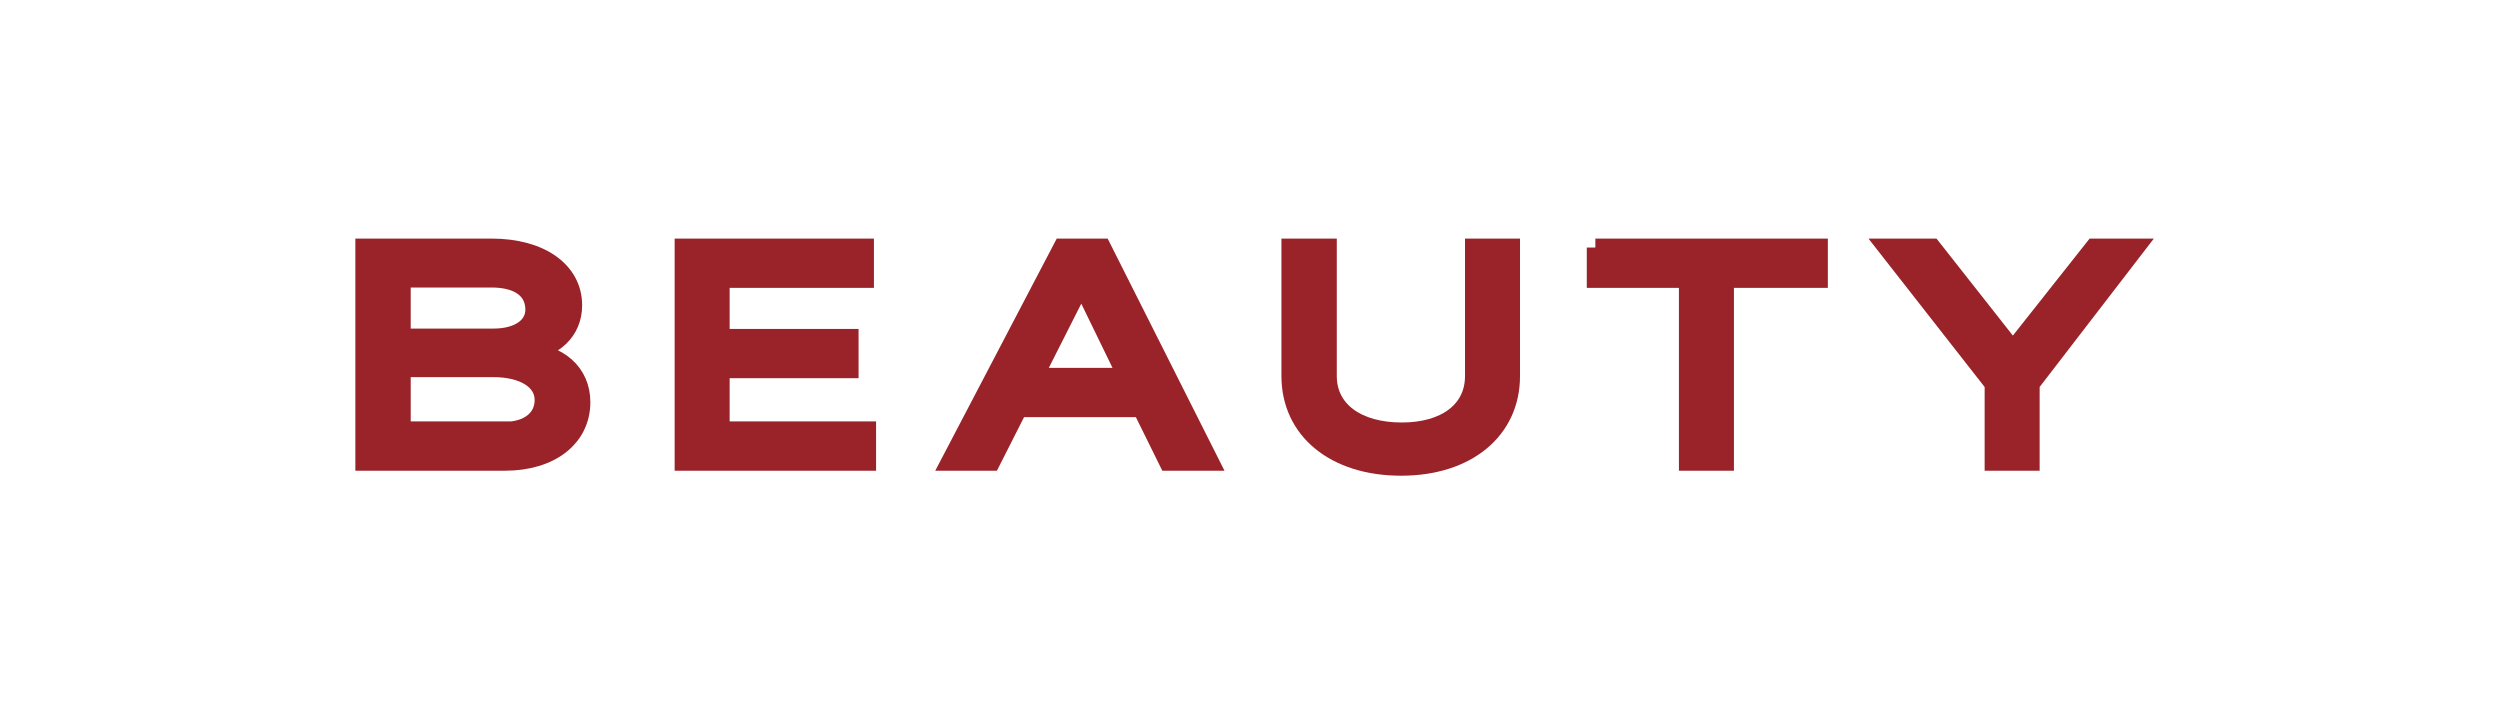
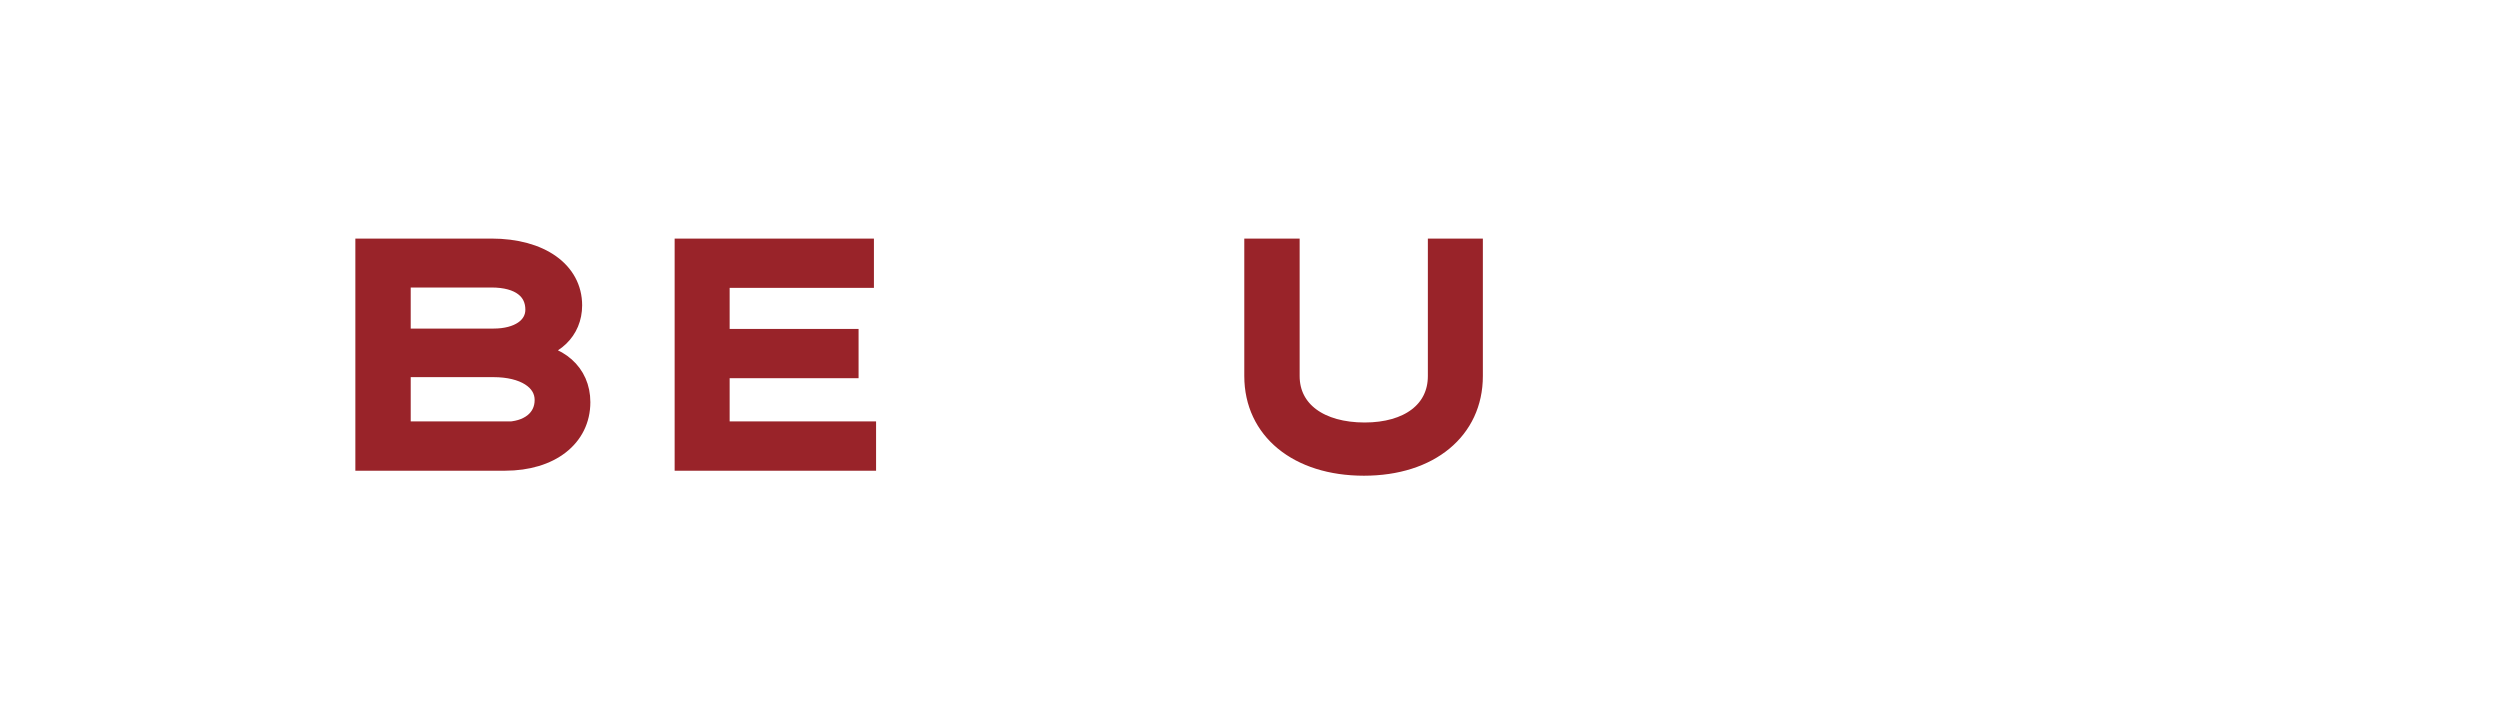
<svg xmlns="http://www.w3.org/2000/svg" id="Layer_1" x="0px" y="0px" viewBox="0 0 700 200" style="enable-background:new 0 0 700 200;" xml:space="preserve">
  <style type="text/css"> .st0{fill:#D1C8C8;} .st1{opacity:0.3;} .st2{opacity:0.5;} .st3{fill:none;stroke:#FFFFFF;stroke-width:2;stroke-miterlimit:10;} .st4{fill:#992329;} .st5{fill:#17315E;} .st6{fill:#BDD4DF;} .st7{fill:#F3EFEB;} .st8{fill:#E98A73;} .st9{fill:#3D557B;} .st10{fill:#DDE7E7;} .st11{fill:#6B0F10;} .st12{fill-rule:evenodd;clip-rule:evenodd;fill:#BDD4DF;} .st13{fill-rule:evenodd;clip-rule:evenodd;fill:#DDE7E7;} .st14{fill-rule:evenodd;clip-rule:evenodd;fill:#17315E;} .st15{fill-rule:evenodd;clip-rule:evenodd;fill:#29436D;} .st16{fill:#29436D;} .st17{fill:#D16345;} .st18{clip-path:url(#SVGID_2_);} .st19{clip-path:url(#SVGID_4_);} .st20{clip-path:url(#SVGID_6_);} .st21{clip-path:url(#SVGID_8_);} .st22{clip-path:url(#SVGID_10_);} .st23{clip-path:url(#SVGID_12_);} .st24{fill:#E5EEEE;} .st25{fill:#748BA5;} .st26{fill:#55382F;} .st27{fill:url(#SVGID_13_);} .st28{fill:#E7E6E3;} .st29{clip-path:url(#SVGID_15_);} .st30{fill:#271A08;} .st31{fill:#FFF1CA;} .st32{fill:#EFDEBB;} .st33{fill:#FFFFFF;} .st34{opacity:0.82;} .st35{clip-path:url(#SVGID_17_);} .st36{clip-path:url(#SVGID_17_);fill:#010100;} .st37{clip-path:url(#SVGID_17_);fill:#020200;} .st38{clip-path:url(#SVGID_17_);fill:#030301;} .st39{clip-path:url(#SVGID_17_);fill:#040301;} .st40{clip-path:url(#SVGID_17_);fill:#050401;} .st41{clip-path:url(#SVGID_17_);fill:#060501;} .st42{clip-path:url(#SVGID_17_);fill:#070600;} .st43{clip-path:url(#SVGID_17_);fill:#080701;} .st44{clip-path:url(#SVGID_17_);fill:#090802;} .st45{clip-path:url(#SVGID_17_);fill:#0A0902;} .st46{clip-path:url(#SVGID_17_);fill:#0B0A02;} .st47{clip-path:url(#SVGID_17_);fill:#0C0A02;} .st48{clip-path:url(#SVGID_17_);fill:#0D0B02;} .st49{clip-path:url(#SVGID_17_);fill:#0E0C03;} .st50{clip-path:url(#SVGID_17_);fill:#0F0D03;} .st51{clip-path:url(#SVGID_17_);fill:#100E03;} .st52{clip-path:url(#SVGID_17_);fill:#110F03;} .st53{clip-path:url(#SVGID_17_);fill:#121003;} .st54{clip-path:url(#SVGID_17_);fill:#131104;} .st55{clip-path:url(#SVGID_17_);fill:#141203;} .st56{clip-path:url(#SVGID_17_);fill:#171304;} .st57{clip-path:url(#SVGID_17_);fill:#161404;} .st58{clip-path:url(#SVGID_17_);fill:#171505;} .st59{clip-path:url(#SVGID_17_);fill:#181605;} .st60{clip-path:url(#SVGID_17_);fill:#191705;} .st61{clip-path:url(#SVGID_17_);fill:#1B1705;} .st62{clip-path:url(#SVGID_17_);fill:#1C1805;} .st63{clip-path:url(#SVGID_17_);fill:#1D1906;} .st64{clip-path:url(#SVGID_17_);fill:#1E1A06;} .st65{clip-path:url(#SVGID_17_);fill:#1F1B06;} .st66{clip-path:url(#SVGID_17_);fill:#201C06;} .st67{clip-path:url(#SVGID_17_);fill:#211D06;} .st68{clip-path:url(#SVGID_17_);fill:#221E06;} .st69{clip-path:url(#SVGID_17_);fill:#231E07;} .st70{clip-path:url(#SVGID_17_);fill:#241F07;} .st71{clip-path:url(#SVGID_17_);fill:#252007;} .st72{clip-path:url(#SVGID_17_);fill:#262107;} .st73{clip-path:url(#SVGID_17_);fill:#272207;} .st74{clip-path:url(#SVGID_17_);fill:#282308;} .st75{clip-path:url(#SVGID_17_);fill:#292409;} .st76{clip-path:url(#SVGID_17_);fill:#2A2508;} .st77{clip-path:url(#SVGID_17_);fill:#2B2508;} .st78{clip-path:url(#SVGID_17_);fill:#2C2608;} .st79{clip-path:url(#SVGID_17_);fill:#2D2709;} .st80{clip-path:url(#SVGID_17_);fill:#2E2809;} .st81{clip-path:url(#SVGID_17_);fill:#2F2908;} .st82{clip-path:url(#SVGID_17_);fill:#302A09;} .st83{clip-path:url(#SVGID_17_);fill:#312B09;} .st84{clip-path:url(#SVGID_17_);fill:#322C0A;} .st85{clip-path:url(#SVGID_17_);fill:#332C0A;} .st86{clip-path:url(#SVGID_17_);fill:#342D0A;} .st87{clip-path:url(#SVGID_17_);fill:#352E09;} .st88{clip-path:url(#SVGID_17_);fill:#362F0B;} .st89{clip-path:url(#SVGID_17_);fill:#37300A;} .st90{clip-path:url(#SVGID_17_);fill:#38310B;} .st91{clip-path:url(#SVGID_17_);fill:#39320B;} .st92{clip-path:url(#SVGID_17_);fill:#3A320B;} .st93{clip-path:url(#SVGID_17_);fill:#3B330B;} .st94{clip-path:url(#SVGID_17_);fill:#3C340C;} .st95{clip-path:url(#SVGID_17_);fill:#3D350B;} .st96{clip-path:url(#SVGID_17_);fill:#3E360D;} .st97{clip-path:url(#SVGID_17_);fill:#3F370C;} .st98{clip-path:url(#SVGID_17_);fill:#40380C;} .st99{clip-path:url(#SVGID_17_);fill:#41390B;} .st100{clip-path:url(#SVGID_17_);fill:#43390D;} .st101{clip-path:url(#SVGID_17_);fill:#443A0C;} .st102{clip-path:url(#SVGID_17_);fill:#453B0E;} .st103{clip-path:url(#SVGID_17_);fill:#463C0D;} .st104{clip-path:url(#SVGID_17_);fill:#473D0D;} .st105{clip-path:url(#SVGID_17_);fill:#483E0E;} .st106{clip-path:url(#SVGID_17_);fill:#473F0E;} .st107{clip-path:url(#SVGID_17_);fill:#4A400F;} .st108{clip-path:url(#SVGID_17_);fill:#4B410E;} .st109{clip-path:url(#SVGID_17_);fill:#4C420E;} .st110{clip-path:url(#SVGID_17_);fill:#4D430F;} .st111{clip-path:url(#SVGID_17_);fill:#4E440F;} .st112{clip-path:url(#SVGID_17_);fill:#4F450E;} .st113{clip-path:url(#SVGID_17_);fill:#504610;} .st114{clip-path:url(#SVGID_17_);fill:#514610;} .st115{clip-path:url(#SVGID_17_);fill:#524711;} .st116{clip-path:url(#SVGID_17_);fill:#534810;} .st117{clip-path:url(#SVGID_17_);fill:#544910;} .st118{clip-path:url(#SVGID_17_);fill:#554A0F;} .st119{clip-path:url(#SVGID_17_);fill:#564B11;} .st120{clip-path:url(#SVGID_17_);fill:#574C12;} .st121{clip-path:url(#SVGID_17_);fill:#584D12;} .st122{clip-path:url(#SVGID_17_);fill:#594D11;} .st123{clip-path:url(#SVGID_17_);fill:#5A4E11;} .st124{clip-path:url(#SVGID_17_);fill:#5B4F10;} .st125{clip-path:url(#SVGID_17_);fill:#5C5012;} .st126{clip-path:url(#SVGID_17_);fill:#5D5111;} .st127{clip-path:url(#SVGID_17_);fill:#5E5213;} .st128{clip-path:url(#SVGID_17_);fill:#5F5312;} .st129{clip-path:url(#SVGID_17_);fill:#605412;} .st130{clip-path:url(#SVGID_17_);fill:#615312;} .st131{clip-path:url(#SVGID_17_);fill:#625413;} .st132{clip-path:url(#SVGID_17_);fill:#635612;} .st133{clip-path:url(#SVGID_17_);fill:#645714;} .st134{clip-path:url(#SVGID_17_);fill:#655813;} .st135{clip-path:url(#SVGID_17_);fill:#665913;} .st136{clip-path:url(#SVGID_17_);fill:#675A14;} .st137{clip-path:url(#SVGID_17_);fill:#685B13;} .st138{clip-path:url(#SVGID_17_);fill:#695C13;} .st139{clip-path:url(#SVGID_17_);fill:#6A5D14;} .st140{clip-path:url(#SVGID_17_);fill:#6B5E14;} .st141{clip-path:url(#SVGID_17_);fill:#6C5F15;} .st142{clip-path:url(#SVGID_17_);fill:#6D6015;} .st143{clip-path:url(#SVGID_17_);fill:#6E6114;} .st144{clip-path:url(#SVGID_17_);fill:#6F6215;} .st145{clip-path:url(#SVGID_17_);fill:#706115;} .st146{clip-path:url(#SVGID_17_);fill:#716217;} .st147{clip-path:url(#SVGID_17_);fill:#726316;} .st148{clip-path:url(#SVGID_17_);fill:#736416;} .st149{clip-path:url(#SVGID_17_);fill:#746515;} .st150{clip-path:url(#SVGID_17_);fill:#756616;} .st151{clip-path:url(#SVGID_17_);fill:#766716;} .st152{clip-path:url(#SVGID_17_);fill:#786817;} .st153{clip-path:url(#SVGID_17_);fill:#796817;} .st154{clip-path:url(#SVGID_17_);fill:#7A6917;} .st155{clip-path:url(#SVGID_17_);fill:#7B6A16;} .st156{clip-path:url(#SVGID_17_);fill:#7C6B17;} .st157{clip-path:url(#SVGID_17_);fill:#7D6C19;} .st158{clip-path:url(#SVGID_17_);fill:#7E6D18;} .st159{clip-path:url(#SVGID_17_);fill:#7F6E18;} .st160{clip-path:url(#SVGID_17_);fill:#806F17;} .st161{clip-path:url(#SVGID_17_);fill:#817018;} .st162{clip-path:url(#SVGID_17_);fill:#82711A;} .st163{clip-path:url(#SVGID_17_);fill:#827219;} .st164{clip-path:url(#SVGID_17_);fill:#837319;} .st165{clip-path:url(#SVGID_17_);fill:#847418;} .st166{clip-path:url(#SVGID_17_);fill:#85751A;} .st167{clip-path:url(#SVGID_17_);fill:#86751A;} .st168{clip-path:url(#SVGID_17_);fill:#87761B;} .st169{clip-path:url(#SVGID_17_);fill:#88771A;} .st170{clip-path:url(#SVGID_17_);fill:#89781A;} .st171{clip-path:url(#SVGID_17_);fill:#8A7919;} .st172{clip-path:url(#SVGID_17_);fill:#8B7A1B;} .st173{clip-path:url(#SVGID_17_);fill:#8C7B1A;} .st174{clip-path:url(#SVGID_17_);fill:#8D7C1B;} .st175{clip-path:url(#SVGID_17_);fill:#8E7C1B;} .st176{clip-path:url(#SVGID_17_);fill:#8F7D1B;} .st177{clip-path:url(#SVGID_17_);fill:#907E1C;} .st178{clip-path:url(#SVGID_17_);fill:#917F1C;} .st179{clip-path:url(#SVGID_17_);fill:#927F1C;} .st180{clip-path:url(#SVGID_17_);fill:#93801D;} .st181{clip-path:url(#SVGID_17_);fill:#94801C;} .st182{clip-path:url(#SVGID_17_);fill:#95811E;} .st183{clip-path:url(#SVGID_17_);fill:#96811E;} .st184{clip-path:url(#SVGID_17_);fill:#97821D;} .st185{clip-path:url(#SVGID_17_);fill:#98831C;} .st186{clip-path:url(#SVGID_17_);fill:#99841E;} .st187{clip-path:url(#SVGID_17_);fill:#9A851F;} .st188{clip-path:url(#SVGID_17_);fill:#9C861F;} .st189{clip-path:url(#SVGID_17_);fill:#9C871E;} .st190{clip-path:url(#SVGID_17_);fill:#9E881E;} .st191{clip-path:url(#SVGID_17_);fill:#9F891F;} .st192{clip-path:url(#SVGID_17_);fill:#A08A20;} .st193{clip-path:url(#SVGID_17_);fill:#A18B20;} .st194{clip-path:url(#SVGID_17_);fill:#A28C1F;} .st195{clip-path:url(#SVGID_17_);fill:#A38D1F;} .st196{clip-path:url(#SVGID_17_);fill:#A48E20;} .st197{clip-path:url(#SVGID_17_);fill:#A58E20;} .st198{clip-path:url(#SVGID_17_);fill:#A68F21;} .st199{clip-path:url(#SVGID_17_);fill:#A79021;} .st200{clip-path:url(#SVGID_17_);fill:#A89120;} .st201{clip-path:url(#SVGID_17_);fill:#A99220;} .st202{clip-path:url(#SVGID_17_);fill:#AA9321;} .st203{clip-path:url(#SVGID_17_);fill:#AB9422;} .st204{clip-path:url(#SVGID_17_);fill:#AC9522;} .st205{clip-path:url(#SVGID_17_);fill:#AD9522;} .st206{clip-path:url(#SVGID_17_);fill:#AE9621;} .st207{clip-path:url(#SVGID_17_);fill:#AF9723;} .st208{clip-path:url(#SVGID_17_);fill:#B09822;} .st209{clip-path:url(#SVGID_17_);fill:#B19923;} .st210{clip-path:url(#SVGID_17_);fill:#B29A23;} .st211{clip-path:url(#SVGID_17_);fill:#B39B22;} .st212{clip-path:url(#SVGID_17_);fill:#B49B22;} .st213{clip-path:url(#SVGID_17_);fill:#B59C24;} .st214{clip-path:url(#SVGID_17_);fill:#B69D23;} .st215{clip-path:url(#SVGID_17_);fill:#B79E24;} .st216{clip-path:url(#SVGID_17_);fill:#B89F24;} .st217{clip-path:url(#SVGID_17_);fill:#B9A023;} .st218{clip-path:url(#SVGID_17_);fill:#BAA125;} .st219{clip-path:url(#SVGID_17_);fill:#BBA224;} .st220{clip-path:url(#SVGID_17_);fill:#BCA224;} .st221{clip-path:url(#SVGID_17_);fill:#BDA325;} .st222{clip-path:url(#SVGID_17_);fill:#BEA425;} .st223{clip-path:url(#SVGID_17_);fill:#BFA526;} .st224{clip-path:url(#SVGID_17_);fill:#C0A626;} .st225{clip-path:url(#SVGID_17_);fill:#C1A725;} .st226{clip-path:url(#SVGID_17_);fill:#C2A826;} .st227{clip-path:url(#SVGID_17_);fill:#C3A926;} .st228{clip-path:url(#SVGID_17_);fill:#C5A926;} .st229{clip-path:url(#SVGID_17_);fill:#C6AA27;} .st230{clip-path:url(#SVGID_17_);fill:#C7AB27;} .st231{clip-path:url(#SVGID_17_);fill:#C8AC26;} .st232{clip-path:url(#SVGID_17_);fill:#C9AD27;} .st233{clip-path:url(#SVGID_17_);fill:#CAAE27;} .st234{clip-path:url(#SVGID_17_);fill:#CBAF28;} .st235{clip-path:url(#SVGID_17_);fill:#CCB028;} .st236{clip-path:url(#SVGID_17_);fill:#CDB127;} .st237{clip-path:url(#SVGID_17_);fill:#CEB229;} .st238{clip-path:url(#SVGID_17_);fill:#CFB328;} .st239{clip-path:url(#SVGID_17_);fill:#D0B429;} .st240{clip-path:url(#SVGID_17_);fill:#D1B529;} .st241{clip-path:url(#SVGID_17_);fill:#D2B628;} .st242{clip-path:url(#SVGID_17_);fill:#D3B628;} .st243{clip-path:url(#SVGID_17_);fill:#D4B729;} .st244{clip-path:url(#SVGID_17_);fill:#D5B829;} .st245{clip-path:url(#SVGID_17_);fill:#D6B92A;} .st246{clip-path:url(#SVGID_17_);fill:#D7BA2A;} .st247{clip-path:url(#SVGID_17_);fill:#D8BB29;} .st248{clip-path:url(#SVGID_17_);fill:#D9BC2B;} .st249{clip-path:url(#SVGID_17_);fill:#DABD2A;} .st250{clip-path:url(#SVGID_17_);fill:#DBBD2A;} .st251{clip-path:url(#SVGID_17_);fill:#DCBE2B;} .st252{clip-path:url(#SVGID_17_);fill:#DDBF2B;} .st253{clip-path:url(#SVGID_17_);fill:#DEC02A;} .st254{clip-path:url(#SVGID_17_);fill:#DFC12C;} .st255{clip-path:url(#SVGID_17_);fill:#E0C22B;} .st256{clip-path:url(#SVGID_17_);fill:#E1C32C;} .st257{clip-path:url(#SVGID_17_);fill:#E2C42C;} .st258{clip-path:url(#SVGID_17_);fill:#E3C42C;} .st259{clip-path:url(#SVGID_17_);fill:#E4C52D;} .st260{clip-path:url(#SVGID_17_);fill:#E5C62C;} .st261{clip-path:url(#SVGID_17_);fill:#E6C72C;} .st262{clip-path:url(#SVGID_19_);} .st263{clip-path:url(#SVGID_19_);fill:#010100;} .st264{clip-path:url(#SVGID_19_);fill:#020200;} .st265{clip-path:url(#SVGID_19_);fill:#030301;} .st266{clip-path:url(#SVGID_19_);fill:#040301;} .st267{clip-path:url(#SVGID_19_);fill:#050401;} .st268{clip-path:url(#SVGID_19_);fill:#060501;} .st269{clip-path:url(#SVGID_19_);fill:#070600;} .st270{clip-path:url(#SVGID_19_);fill:#080701;} .st271{clip-path:url(#SVGID_19_);fill:#090802;} .st272{clip-path:url(#SVGID_19_);fill:#0A0902;} .st273{clip-path:url(#SVGID_19_);fill:#0B0A02;} .st274{clip-path:url(#SVGID_19_);fill:#0C0A02;} .st275{clip-path:url(#SVGID_19_);fill:#0D0B02;} .st276{clip-path:url(#SVGID_19_);fill:#0E0C03;} .st277{clip-path:url(#SVGID_19_);fill:#0F0D03;} .st278{clip-path:url(#SVGID_19_);fill:#100E03;} .st279{clip-path:url(#SVGID_19_);fill:#110F03;} .st280{clip-path:url(#SVGID_19_);fill:#121003;} .st281{clip-path:url(#SVGID_19_);fill:#131104;} .st282{clip-path:url(#SVGID_19_);fill:#141203;} .st283{clip-path:url(#SVGID_19_);fill:#171304;} .st284{clip-path:url(#SVGID_19_);fill:#161404;} .st285{clip-path:url(#SVGID_19_);fill:#171505;} .st286{clip-path:url(#SVGID_19_);fill:#181605;} .st287{clip-path:url(#SVGID_19_);fill:#191705;} .st288{clip-path:url(#SVGID_19_);fill:#1B1705;} .st289{clip-path:url(#SVGID_19_);fill:#1C1805;} .st290{clip-path:url(#SVGID_19_);fill:#1D1906;} .st291{clip-path:url(#SVGID_19_);fill:#1E1A06;} .st292{clip-path:url(#SVGID_19_);fill:#1F1B06;} .st293{clip-path:url(#SVGID_19_);fill:#201C06;} .st294{clip-path:url(#SVGID_19_);fill:#211D06;} .st295{clip-path:url(#SVGID_19_);fill:#221E06;} .st296{clip-path:url(#SVGID_19_);fill:#231E07;} .st297{clip-path:url(#SVGID_19_);fill:#241F07;} .st298{clip-path:url(#SVGID_19_);fill:#252007;} .st299{clip-path:url(#SVGID_19_);fill:#262107;} .st300{clip-path:url(#SVGID_19_);fill:#272207;} .st301{clip-path:url(#SVGID_19_);fill:#282308;} .st302{clip-path:url(#SVGID_19_);fill:#292409;} .st303{clip-path:url(#SVGID_19_);fill:#2A2508;} .st304{clip-path:url(#SVGID_19_);fill:#2B2508;} .st305{clip-path:url(#SVGID_19_);fill:#2C2608;} .st306{clip-path:url(#SVGID_19_);fill:#2D2709;} .st307{clip-path:url(#SVGID_19_);fill:#2E2809;} .st308{clip-path:url(#SVGID_19_);fill:#2F2908;} .st309{clip-path:url(#SVGID_19_);fill:#302A09;} .st310{clip-path:url(#SVGID_19_);fill:#312B09;} .st311{clip-path:url(#SVGID_19_);fill:#322C0A;} .st312{clip-path:url(#SVGID_19_);fill:#332C0A;} .st313{clip-path:url(#SVGID_19_);fill:#342D0A;} .st314{clip-path:url(#SVGID_19_);fill:#352E09;} .st315{clip-path:url(#SVGID_19_);fill:#362F0B;} .st316{clip-path:url(#SVGID_19_);fill:#37300A;} .st317{clip-path:url(#SVGID_19_);fill:#38310B;} .st318{clip-path:url(#SVGID_19_);fill:#39320B;} .st319{clip-path:url(#SVGID_19_);fill:#3A320B;} .st320{clip-path:url(#SVGID_19_);fill:#3B330B;} .st321{clip-path:url(#SVGID_19_);fill:#3C340C;} .st322{clip-path:url(#SVGID_19_);fill:#3D350B;} .st323{clip-path:url(#SVGID_19_);fill:#3E360D;} .st324{clip-path:url(#SVGID_19_);fill:#3F370C;} .st325{clip-path:url(#SVGID_19_);fill:#40380C;} .st326{clip-path:url(#SVGID_19_);fill:#41390B;} .st327{clip-path:url(#SVGID_19_);fill:#43390D;} .st328{clip-path:url(#SVGID_19_);fill:#443A0C;} .st329{clip-path:url(#SVGID_19_);fill:#453B0E;} .st330{clip-path:url(#SVGID_19_);fill:#463C0D;} .st331{clip-path:url(#SVGID_19_);fill:#473D0D;} .st332{clip-path:url(#SVGID_19_);fill:#483E0E;} .st333{clip-path:url(#SVGID_19_);fill:#473F0E;} .st334{clip-path:url(#SVGID_19_);fill:#4A400F;} .st335{clip-path:url(#SVGID_19_);fill:#4B410E;} .st336{clip-path:url(#SVGID_19_);fill:#4C420E;} .st337{clip-path:url(#SVGID_19_);fill:#4D430F;} .st338{clip-path:url(#SVGID_19_);fill:#4E440F;} .st339{clip-path:url(#SVGID_19_);fill:#4F450E;} .st340{clip-path:url(#SVGID_19_);fill:#504610;} .st341{clip-path:url(#SVGID_19_);fill:#514610;} .st342{clip-path:url(#SVGID_19_);fill:#524711;} .st343{clip-path:url(#SVGID_19_);fill:#534810;} .st344{clip-path:url(#SVGID_19_);fill:#544910;} .st345{clip-path:url(#SVGID_19_);fill:#554A0F;} .st346{clip-path:url(#SVGID_19_);fill:#564B11;} .st347{clip-path:url(#SVGID_19_);fill:#574C12;} .st348{clip-path:url(#SVGID_19_);fill:#584D12;} .st349{clip-path:url(#SVGID_19_);fill:#594D11;} .st350{clip-path:url(#SVGID_19_);fill:#5A4E11;} .st351{clip-path:url(#SVGID_19_);fill:#5B4F10;} .st352{clip-path:url(#SVGID_19_);fill:#5C5012;} .st353{clip-path:url(#SVGID_19_);fill:#5D5111;} .st354{clip-path:url(#SVGID_19_);fill:#5E5213;} .st355{clip-path:url(#SVGID_19_);fill:#5F5312;} .st356{clip-path:url(#SVGID_19_);fill:#605412;} .st357{clip-path:url(#SVGID_19_);fill:#615312;} .st358{clip-path:url(#SVGID_19_);fill:#625413;} .st359{clip-path:url(#SVGID_19_);fill:#635612;} .st360{clip-path:url(#SVGID_19_);fill:#645714;} .st361{clip-path:url(#SVGID_19_);fill:#655813;} .st362{clip-path:url(#SVGID_19_);fill:#665913;} .st363{clip-path:url(#SVGID_19_);fill:#675A14;} .st364{clip-path:url(#SVGID_19_);fill:#685B13;} .st365{clip-path:url(#SVGID_19_);fill:#695C13;} .st366{clip-path:url(#SVGID_19_);fill:#6A5D14;} .st367{clip-path:url(#SVGID_19_);fill:#6B5E14;} .st368{clip-path:url(#SVGID_19_);fill:#6C5F15;} .st369{clip-path:url(#SVGID_19_);fill:#6D6015;} .st370{clip-path:url(#SVGID_19_);fill:#6E6114;} .st371{clip-path:url(#SVGID_19_);fill:#6F6215;} .st372{clip-path:url(#SVGID_19_);fill:#706115;} .st373{clip-path:url(#SVGID_19_);fill:#716217;} .st374{clip-path:url(#SVGID_19_);fill:#726316;} .st375{clip-path:url(#SVGID_19_);fill:#736416;} .st376{clip-path:url(#SVGID_19_);fill:#746515;} .st377{clip-path:url(#SVGID_19_);fill:#756616;} .st378{clip-path:url(#SVGID_19_);fill:#766716;} .st379{clip-path:url(#SVGID_19_);fill:#786817;} .st380{clip-path:url(#SVGID_19_);fill:#796817;} .st381{clip-path:url(#SVGID_19_);fill:#7A6917;} .st382{clip-path:url(#SVGID_19_);fill:#7B6A16;} .st383{clip-path:url(#SVGID_19_);fill:#7C6B17;} .st384{clip-path:url(#SVGID_19_);fill:#7D6C19;} .st385{clip-path:url(#SVGID_19_);fill:#7E6D18;} .st386{clip-path:url(#SVGID_19_);fill:#7F6E18;} .st387{clip-path:url(#SVGID_19_);fill:#806F17;} .st388{clip-path:url(#SVGID_19_);fill:#817018;} .st389{clip-path:url(#SVGID_19_);fill:#82711A;} .st390{clip-path:url(#SVGID_19_);fill:#827219;} .st391{clip-path:url(#SVGID_19_);fill:#837319;} .st392{clip-path:url(#SVGID_19_);fill:#847418;} .st393{clip-path:url(#SVGID_19_);fill:#85751A;} .st394{clip-path:url(#SVGID_19_);fill:#86751A;} .st395{clip-path:url(#SVGID_19_);fill:#87761B;} .st396{clip-path:url(#SVGID_19_);fill:#88771A;} .st397{clip-path:url(#SVGID_19_);fill:#89781A;} .st398{clip-path:url(#SVGID_19_);fill:#8A7919;} .st399{clip-path:url(#SVGID_19_);fill:#8B7A1B;} .st400{clip-path:url(#SVGID_19_);fill:#8C7B1A;} .st401{clip-path:url(#SVGID_19_);fill:#8D7C1B;} .st402{clip-path:url(#SVGID_19_);fill:#8E7C1B;} .st403{clip-path:url(#SVGID_19_);fill:#8F7D1B;} .st404{clip-path:url(#SVGID_19_);fill:#907E1C;} .st405{clip-path:url(#SVGID_19_);fill:#917F1C;} .st406{clip-path:url(#SVGID_19_);fill:#927F1C;} .st407{clip-path:url(#SVGID_19_);fill:#93801D;} .st408{clip-path:url(#SVGID_19_);fill:#94801C;} .st409{clip-path:url(#SVGID_19_);fill:#95811E;} .st410{clip-path:url(#SVGID_19_);fill:#96811E;} .st411{clip-path:url(#SVGID_19_);fill:#97821D;} .st412{clip-path:url(#SVGID_19_);fill:#98831C;} .st413{clip-path:url(#SVGID_19_);fill:#99841E;} .st414{clip-path:url(#SVGID_19_);fill:#9A851F;} .st415{clip-path:url(#SVGID_19_);fill:#9C861F;} .st416{clip-path:url(#SVGID_19_);fill:#9C871E;} .st417{clip-path:url(#SVGID_19_);fill:#9E881E;} .st418{clip-path:url(#SVGID_19_);fill:#9F891F;} .st419{clip-path:url(#SVGID_19_);fill:#A08A20;} .st420{clip-path:url(#SVGID_19_);fill:#A18B20;} .st421{clip-path:url(#SVGID_19_);fill:#A28C1F;} .st422{clip-path:url(#SVGID_19_);fill:#A38D1F;} .st423{clip-path:url(#SVGID_19_);fill:#A48E20;} .st424{clip-path:url(#SVGID_19_);fill:#A58E20;} .st425{clip-path:url(#SVGID_19_);fill:#A68F21;} .st426{clip-path:url(#SVGID_19_);fill:#A79021;} .st427{clip-path:url(#SVGID_19_);fill:#A89120;} .st428{clip-path:url(#SVGID_19_);fill:#A99220;} .st429{clip-path:url(#SVGID_19_);fill:#AA9321;} .st430{clip-path:url(#SVGID_19_);fill:#AB9422;} .st431{clip-path:url(#SVGID_19_);fill:#AC9522;} .st432{clip-path:url(#SVGID_19_);fill:#AD9522;} .st433{clip-path:url(#SVGID_19_);fill:#AE9621;} .st434{clip-path:url(#SVGID_19_);fill:#AF9723;} .st435{clip-path:url(#SVGID_19_);fill:#B09822;} .st436{clip-path:url(#SVGID_19_);fill:#B19923;} .st437{clip-path:url(#SVGID_19_);fill:#B29A23;} .st438{clip-path:url(#SVGID_19_);fill:#B39B22;} .st439{clip-path:url(#SVGID_19_);fill:#B49B22;} .st440{clip-path:url(#SVGID_19_);fill:#B59C24;} .st441{clip-path:url(#SVGID_19_);fill:#B69D23;} .st442{clip-path:url(#SVGID_19_);fill:#B79E24;} .st443{clip-path:url(#SVGID_19_);fill:#B89F24;} .st444{clip-path:url(#SVGID_19_);fill:#B9A023;} .st445{clip-path:url(#SVGID_19_);fill:#BAA125;} .st446{clip-path:url(#SVGID_19_);fill:#BBA224;} .st447{clip-path:url(#SVGID_19_);fill:#BCA224;} .st448{clip-path:url(#SVGID_19_);fill:#BDA325;} .st449{clip-path:url(#SVGID_19_);fill:#BEA425;} .st450{clip-path:url(#SVGID_19_);fill:#BFA526;} .st451{clip-path:url(#SVGID_19_);fill:#C0A626;} .st452{clip-path:url(#SVGID_19_);fill:#C1A725;} .st453{clip-path:url(#SVGID_19_);fill:#C2A826;} .st454{clip-path:url(#SVGID_19_);fill:#C3A926;} .st455{clip-path:url(#SVGID_19_);fill:#C5A926;} .st456{clip-path:url(#SVGID_19_);fill:#C6AA27;} .st457{clip-path:url(#SVGID_19_);fill:#C7AB27;} .st458{clip-path:url(#SVGID_19_);fill:#C8AC26;} .st459{clip-path:url(#SVGID_19_);fill:#C9AD27;} .st460{clip-path:url(#SVGID_19_);fill:#CAAE27;} .st461{clip-path:url(#SVGID_19_);fill:#CBAF28;} .st462{clip-path:url(#SVGID_19_);fill:#CCB028;} .st463{clip-path:url(#SVGID_19_);fill:#CDB127;} .st464{clip-path:url(#SVGID_19_);fill:#CEB229;} .st465{clip-path:url(#SVGID_19_);fill:#CFB328;} .st466{clip-path:url(#SVGID_19_);fill:#D0B429;} .st467{clip-path:url(#SVGID_19_);fill:#D1B529;} .st468{clip-path:url(#SVGID_19_);fill:#D2B628;} .st469{clip-path:url(#SVGID_19_);fill:#D3B628;} .st470{clip-path:url(#SVGID_19_);fill:#D4B729;} .st471{clip-path:url(#SVGID_19_);fill:#D5B829;} .st472{clip-path:url(#SVGID_19_);fill:#D6B92A;} .st473{clip-path:url(#SVGID_19_);fill:#D7BA2A;} .st474{clip-path:url(#SVGID_19_);fill:#D8BB29;} .st475{clip-path:url(#SVGID_19_);fill:#D9BC2B;} .st476{clip-path:url(#SVGID_19_);fill:#DABD2A;} .st477{clip-path:url(#SVGID_19_);fill:#DBBD2A;} .st478{clip-path:url(#SVGID_19_);fill:#DCBE2B;} .st479{clip-path:url(#SVGID_19_);fill:#DDBF2B;} .st480{clip-path:url(#SVGID_19_);fill:#DEC02A;} .st481{clip-path:url(#SVGID_19_);fill:#DFC12C;} .st482{clip-path:url(#SVGID_19_);fill:#E0C22B;} .st483{clip-path:url(#SVGID_19_);fill:#E1C32C;} .st484{clip-path:url(#SVGID_19_);fill:#E2C42C;} .st485{clip-path:url(#SVGID_19_);fill:#E3C42C;} .st486{clip-path:url(#SVGID_19_);fill:#E4C52D;} .st487{clip-path:url(#SVGID_19_);fill:#E5C62C;} .st488{clip-path:url(#SVGID_19_);fill:#E6C72C;} .st489{clip-path:url(#SVGID_21_);} .st490{clip-path:url(#SVGID_21_);fill:#010100;} .st491{clip-path:url(#SVGID_21_);fill:#020200;} .st492{clip-path:url(#SVGID_21_);fill:#030301;} .st493{clip-path:url(#SVGID_21_);fill:#040301;} .st494{clip-path:url(#SVGID_21_);fill:#050401;} .st495{clip-path:url(#SVGID_21_);fill:#060501;} .st496{clip-path:url(#SVGID_21_);fill:#070600;} .st497{clip-path:url(#SVGID_21_);fill:#080701;} .st498{clip-path:url(#SVGID_21_);fill:#090802;} .st499{clip-path:url(#SVGID_21_);fill:#0A0902;} .st500{clip-path:url(#SVGID_21_);fill:#0B0A02;} .st501{clip-path:url(#SVGID_21_);fill:#0C0A02;} .st502{clip-path:url(#SVGID_21_);fill:#0D0B02;} .st503{clip-path:url(#SVGID_21_);fill:#0E0C03;} .st504{clip-path:url(#SVGID_21_);fill:#0F0D03;} .st505{clip-path:url(#SVGID_21_);fill:#100E03;} .st506{clip-path:url(#SVGID_21_);fill:#110F03;} .st507{clip-path:url(#SVGID_21_);fill:#121003;} .st508{clip-path:url(#SVGID_21_);fill:#131104;} .st509{clip-path:url(#SVGID_21_);fill:#141203;} .st510{clip-path:url(#SVGID_21_);fill:#171304;} .st511{clip-path:url(#SVGID_21_);fill:#161404;} .st512{clip-path:url(#SVGID_21_);fill:#171505;} .st513{clip-path:url(#SVGID_21_);fill:#181605;} .st514{clip-path:url(#SVGID_21_);fill:#191705;} .st515{clip-path:url(#SVGID_21_);fill:#1B1705;} .st516{clip-path:url(#SVGID_21_);fill:#1C1805;} .st517{clip-path:url(#SVGID_21_);fill:#1D1906;} .st518{clip-path:url(#SVGID_21_);fill:#1E1A06;} .st519{clip-path:url(#SVGID_21_);fill:#1F1B06;} .st520{clip-path:url(#SVGID_21_);fill:#201C06;} .st521{clip-path:url(#SVGID_21_);fill:#211D06;} .st522{clip-path:url(#SVGID_21_);fill:#221E06;} .st523{clip-path:url(#SVGID_21_);fill:#231E07;} .st524{clip-path:url(#SVGID_21_);fill:#241F07;} .st525{clip-path:url(#SVGID_21_);fill:#252007;} .st526{clip-path:url(#SVGID_21_);fill:#262107;} .st527{clip-path:url(#SVGID_21_);fill:#272207;} .st528{clip-path:url(#SVGID_21_);fill:#282308;} .st529{clip-path:url(#SVGID_21_);fill:#292409;} .st530{clip-path:url(#SVGID_21_);fill:#2A2508;} .st531{clip-path:url(#SVGID_21_);fill:#2B2508;} .st532{clip-path:url(#SVGID_21_);fill:#2C2608;} .st533{clip-path:url(#SVGID_21_);fill:#2D2709;} .st534{clip-path:url(#SVGID_21_);fill:#2E2809;} .st535{clip-path:url(#SVGID_21_);fill:#2F2908;} .st536{clip-path:url(#SVGID_21_);fill:#302A09;} .st537{clip-path:url(#SVGID_21_);fill:#312B09;} .st538{clip-path:url(#SVGID_21_);fill:#322C0A;} .st539{clip-path:url(#SVGID_21_);fill:#332C0A;} .st540{clip-path:url(#SVGID_21_);fill:#342D0A;} .st541{clip-path:url(#SVGID_21_);fill:#352E09;} .st542{clip-path:url(#SVGID_21_);fill:#362F0B;} .st543{clip-path:url(#SVGID_21_);fill:#37300A;} .st544{clip-path:url(#SVGID_21_);fill:#38310B;} .st545{clip-path:url(#SVGID_21_);fill:#39320B;} .st546{clip-path:url(#SVGID_21_);fill:#3A320B;} .st547{clip-path:url(#SVGID_21_);fill:#3B330B;} .st548{clip-path:url(#SVGID_21_);fill:#3C340C;} .st549{clip-path:url(#SVGID_21_);fill:#3D350B;} .st550{clip-path:url(#SVGID_21_);fill:#3E360D;} .st551{clip-path:url(#SVGID_21_);fill:#3F370C;} .st552{clip-path:url(#SVGID_21_);fill:#40380C;} .st553{clip-path:url(#SVGID_21_);fill:#41390B;} .st554{clip-path:url(#SVGID_21_);fill:#43390D;} .st555{clip-path:url(#SVGID_21_);fill:#443A0C;} .st556{clip-path:url(#SVGID_21_);fill:#453B0E;} .st557{clip-path:url(#SVGID_21_);fill:#463C0D;} .st558{clip-path:url(#SVGID_21_);fill:#473D0D;} .st559{clip-path:url(#SVGID_21_);fill:#483E0E;} .st560{clip-path:url(#SVGID_21_);fill:#473F0E;} .st561{clip-path:url(#SVGID_21_);fill:#4A400F;} .st562{clip-path:url(#SVGID_21_);fill:#4B410E;} .st563{clip-path:url(#SVGID_21_);fill:#4C420E;} .st564{clip-path:url(#SVGID_21_);fill:#4D430F;} .st565{clip-path:url(#SVGID_21_);fill:#4E440F;} .st566{clip-path:url(#SVGID_21_);fill:#4F450E;} .st567{clip-path:url(#SVGID_21_);fill:#504610;} .st568{clip-path:url(#SVGID_21_);fill:#514610;} .st569{clip-path:url(#SVGID_21_);fill:#524711;} .st570{clip-path:url(#SVGID_21_);fill:#534810;} .st571{clip-path:url(#SVGID_21_);fill:#544910;} .st572{clip-path:url(#SVGID_21_);fill:#554A0F;} .st573{clip-path:url(#SVGID_21_);fill:#564B11;} .st574{clip-path:url(#SVGID_21_);fill:#574C12;} .st575{clip-path:url(#SVGID_21_);fill:#584D12;} .st576{clip-path:url(#SVGID_21_);fill:#594D11;} .st577{clip-path:url(#SVGID_21_);fill:#5A4E11;} .st578{clip-path:url(#SVGID_21_);fill:#5B4F10;} .st579{clip-path:url(#SVGID_21_);fill:#5C5012;} .st580{clip-path:url(#SVGID_21_);fill:#5D5111;} .st581{clip-path:url(#SVGID_21_);fill:#5E5213;} .st582{clip-path:url(#SVGID_21_);fill:#5F5312;} .st583{clip-path:url(#SVGID_21_);fill:#605412;} .st584{clip-path:url(#SVGID_21_);fill:#615312;} .st585{clip-path:url(#SVGID_21_);fill:#625413;} .st586{clip-path:url(#SVGID_21_);fill:#635612;} .st587{clip-path:url(#SVGID_21_);fill:#645714;} .st588{clip-path:url(#SVGID_21_);fill:#655813;} .st589{clip-path:url(#SVGID_21_);fill:#665913;} .st590{clip-path:url(#SVGID_21_);fill:#675A14;} .st591{clip-path:url(#SVGID_21_);fill:#685B13;} .st592{clip-path:url(#SVGID_21_);fill:#695C13;} .st593{clip-path:url(#SVGID_21_);fill:#6A5D14;} .st594{clip-path:url(#SVGID_21_);fill:#6B5E14;} .st595{clip-path:url(#SVGID_21_);fill:#6C5F15;} .st596{clip-path:url(#SVGID_21_);fill:#6D6015;} .st597{clip-path:url(#SVGID_21_);fill:#6E6114;} .st598{clip-path:url(#SVGID_21_);fill:#6F6215;} .st599{clip-path:url(#SVGID_21_);fill:#706115;} .st600{clip-path:url(#SVGID_21_);fill:#716217;} .st601{clip-path:url(#SVGID_21_);fill:#726316;} .st602{clip-path:url(#SVGID_21_);fill:#736416;} .st603{clip-path:url(#SVGID_21_);fill:#746515;} .st604{clip-path:url(#SVGID_21_);fill:#756616;} .st605{clip-path:url(#SVGID_21_);fill:#766716;} .st606{clip-path:url(#SVGID_21_);fill:#786817;} .st607{clip-path:url(#SVGID_21_);fill:#796817;} .st608{clip-path:url(#SVGID_21_);fill:#7A6917;} .st609{clip-path:url(#SVGID_21_);fill:#7B6A16;} .st610{clip-path:url(#SVGID_21_);fill:#7C6B17;} .st611{clip-path:url(#SVGID_21_);fill:#7D6C19;} .st612{clip-path:url(#SVGID_21_);fill:#7E6D18;} .st613{clip-path:url(#SVGID_21_);fill:#7F6E18;} .st614{clip-path:url(#SVGID_21_);fill:#806F17;} .st615{clip-path:url(#SVGID_21_);fill:#817018;} .st616{clip-path:url(#SVGID_21_);fill:#82711A;} .st617{clip-path:url(#SVGID_21_);fill:#827219;} .st618{clip-path:url(#SVGID_21_);fill:#837319;} .st619{clip-path:url(#SVGID_21_);fill:#847418;} .st620{clip-path:url(#SVGID_21_);fill:#85751A;} .st621{clip-path:url(#SVGID_21_);fill:#86751A;} .st622{clip-path:url(#SVGID_21_);fill:#87761B;} .st623{clip-path:url(#SVGID_21_);fill:#88771A;} .st624{clip-path:url(#SVGID_21_);fill:#89781A;} .st625{clip-path:url(#SVGID_21_);fill:#8A7919;} .st626{clip-path:url(#SVGID_21_);fill:#8B7A1B;} .st627{clip-path:url(#SVGID_21_);fill:#8C7B1A;} .st628{clip-path:url(#SVGID_21_);fill:#8D7C1B;} .st629{clip-path:url(#SVGID_21_);fill:#8E7C1B;} .st630{clip-path:url(#SVGID_21_);fill:#8F7D1B;} .st631{clip-path:url(#SVGID_21_);fill:#907E1C;} .st632{clip-path:url(#SVGID_21_);fill:#917F1C;} .st633{clip-path:url(#SVGID_21_);fill:#927F1C;} .st634{clip-path:url(#SVGID_21_);fill:#93801D;} .st635{clip-path:url(#SVGID_21_);fill:#94801C;} .st636{clip-path:url(#SVGID_21_);fill:#95811E;} .st637{clip-path:url(#SVGID_21_);fill:#96811E;} .st638{clip-path:url(#SVGID_21_);fill:#97821D;} .st639{clip-path:url(#SVGID_21_);fill:#98831C;} .st640{clip-path:url(#SVGID_21_);fill:#99841E;} .st641{clip-path:url(#SVGID_21_);fill:#9A851F;} .st642{clip-path:url(#SVGID_21_);fill:#9C861F;} .st643{clip-path:url(#SVGID_21_);fill:#9C871E;} .st644{clip-path:url(#SVGID_21_);fill:#9E881E;} .st645{clip-path:url(#SVGID_21_);fill:#9F891F;} .st646{clip-path:url(#SVGID_21_);fill:#A08A20;} .st647{clip-path:url(#SVGID_21_);fill:#A18B20;} .st648{clip-path:url(#SVGID_21_);fill:#A28C1F;} .st649{clip-path:url(#SVGID_21_);fill:#A38D1F;} .st650{clip-path:url(#SVGID_21_);fill:#A48E20;} .st651{clip-path:url(#SVGID_21_);fill:#A58E20;} .st652{clip-path:url(#SVGID_21_);fill:#A68F21;} .st653{clip-path:url(#SVGID_21_);fill:#A79021;} .st654{clip-path:url(#SVGID_21_);fill:#A89120;} .st655{clip-path:url(#SVGID_21_);fill:#A99220;} .st656{clip-path:url(#SVGID_21_);fill:#AA9321;} .st657{clip-path:url(#SVGID_21_);fill:#AB9422;} .st658{clip-path:url(#SVGID_21_);fill:#AC9522;} .st659{clip-path:url(#SVGID_21_);fill:#AD9522;} .st660{clip-path:url(#SVGID_21_);fill:#AE9621;} .st661{clip-path:url(#SVGID_21_);fill:#AF9723;} .st662{clip-path:url(#SVGID_21_);fill:#B09822;} .st663{clip-path:url(#SVGID_21_);fill:#B19923;} .st664{clip-path:url(#SVGID_21_);fill:#B29A23;} .st665{clip-path:url(#SVGID_21_);fill:#B39B22;} .st666{clip-path:url(#SVGID_21_);fill:#B49B22;} .st667{clip-path:url(#SVGID_21_);fill:#B59C24;} .st668{clip-path:url(#SVGID_21_);fill:#B69D23;} .st669{clip-path:url(#SVGID_21_);fill:#B79E24;} .st670{clip-path:url(#SVGID_21_);fill:#B89F24;} .st671{clip-path:url(#SVGID_21_);fill:#B9A023;} .st672{clip-path:url(#SVGID_21_);fill:#BAA125;} .st673{clip-path:url(#SVGID_21_);fill:#BBA224;} .st674{clip-path:url(#SVGID_21_);fill:#BCA224;} .st675{clip-path:url(#SVGID_21_);fill:#BDA325;} .st676{clip-path:url(#SVGID_21_);fill:#BEA425;} .st677{clip-path:url(#SVGID_21_);fill:#BFA526;} .st678{clip-path:url(#SVGID_21_);fill:#C0A626;} .st679{clip-path:url(#SVGID_21_);fill:#C1A725;} .st680{clip-path:url(#SVGID_21_);fill:#C2A826;} .st681{clip-path:url(#SVGID_21_);fill:#C3A926;} .st682{clip-path:url(#SVGID_21_);fill:#C5A926;} .st683{clip-path:url(#SVGID_21_);fill:#C6AA27;} .st684{clip-path:url(#SVGID_21_);fill:#C7AB27;} .st685{clip-path:url(#SVGID_21_);fill:#C8AC26;} .st686{clip-path:url(#SVGID_21_);fill:#C9AD27;} .st687{clip-path:url(#SVGID_21_);fill:#CAAE27;} .st688{clip-path:url(#SVGID_21_);fill:#CBAF28;} .st689{clip-path:url(#SVGID_21_);fill:#CCB028;} .st690{clip-path:url(#SVGID_21_);fill:#CDB127;} .st691{clip-path:url(#SVGID_21_);fill:#CEB229;} .st692{clip-path:url(#SVGID_21_);fill:#CFB328;} .st693{clip-path:url(#SVGID_21_);fill:#D0B429;} .st694{clip-path:url(#SVGID_21_);fill:#D1B529;} .st695{clip-path:url(#SVGID_21_);fill:#D2B628;} .st696{clip-path:url(#SVGID_21_);fill:#D3B628;} .st697{clip-path:url(#SVGID_21_);fill:#D4B729;} .st698{clip-path:url(#SVGID_21_);fill:#D5B829;} .st699{clip-path:url(#SVGID_21_);fill:#D6B92A;} .st700{clip-path:url(#SVGID_21_);fill:#D7BA2A;} .st701{clip-path:url(#SVGID_21_);fill:#D8BB29;} .st702{clip-path:url(#SVGID_21_);fill:#D9BC2B;} .st703{clip-path:url(#SVGID_21_);fill:#DABD2A;} .st704{clip-path:url(#SVGID_21_);fill:#DBBD2A;} .st705{clip-path:url(#SVGID_21_);fill:#DCBE2B;} .st706{clip-path:url(#SVGID_21_);fill:#DDBF2B;} .st707{clip-path:url(#SVGID_21_);fill:#DEC02A;} .st708{clip-path:url(#SVGID_21_);fill:#DFC12C;} .st709{clip-path:url(#SVGID_21_);fill:#E0C22B;} .st710{clip-path:url(#SVGID_21_);fill:#E1C32C;} .st711{clip-path:url(#SVGID_21_);fill:#E2C42C;} .st712{clip-path:url(#SVGID_21_);fill:#E3C42C;} .st713{clip-path:url(#SVGID_21_);fill:#E4C52D;} .st714{clip-path:url(#SVGID_21_);fill:#E5C62C;} .st715{clip-path:url(#SVGID_21_);fill:#E6C72C;} .st716{clip-path:url(#SVGID_23_);} .st717{clip-path:url(#SVGID_23_);fill:#010100;} .st718{clip-path:url(#SVGID_23_);fill:#020200;} .st719{clip-path:url(#SVGID_23_);fill:#030301;} .st720{clip-path:url(#SVGID_23_);fill:#040301;} .st721{clip-path:url(#SVGID_23_);fill:#050401;} .st722{clip-path:url(#SVGID_23_);fill:#060501;} .st723{clip-path:url(#SVGID_23_);fill:#070600;} .st724{clip-path:url(#SVGID_23_);fill:#080701;} .st725{clip-path:url(#SVGID_23_);fill:#090802;} .st726{clip-path:url(#SVGID_23_);fill:#0A0902;} .st727{clip-path:url(#SVGID_23_);fill:#0B0A02;} .st728{clip-path:url(#SVGID_23_);fill:#0C0A02;} .st729{clip-path:url(#SVGID_23_);fill:#0D0B02;} .st730{clip-path:url(#SVGID_23_);fill:#0E0C03;} .st731{clip-path:url(#SVGID_23_);fill:#0F0D03;} .st732{clip-path:url(#SVGID_23_);fill:#100E03;} .st733{clip-path:url(#SVGID_23_);fill:#110F03;} .st734{clip-path:url(#SVGID_23_);fill:#121003;} .st735{clip-path:url(#SVGID_23_);fill:#131104;} .st736{clip-path:url(#SVGID_23_);fill:#141203;} .st737{clip-path:url(#SVGID_23_);fill:#171304;} .st738{clip-path:url(#SVGID_23_);fill:#161404;} .st739{clip-path:url(#SVGID_23_);fill:#171505;} .st740{clip-path:url(#SVGID_23_);fill:#181605;} .st741{clip-path:url(#SVGID_23_);fill:#191705;} .st742{clip-path:url(#SVGID_23_);fill:#1B1705;} .st743{clip-path:url(#SVGID_23_);fill:#1C1805;} .st744{clip-path:url(#SVGID_23_);fill:#1D1906;} .st745{clip-path:url(#SVGID_23_);fill:#1E1A06;} .st746{clip-path:url(#SVGID_23_);fill:#1F1B06;} .st747{clip-path:url(#SVGID_23_);fill:#201C06;} .st748{clip-path:url(#SVGID_23_);fill:#211D06;} .st749{clip-path:url(#SVGID_23_);fill:#221E06;} .st750{clip-path:url(#SVGID_23_);fill:#231E07;} .st751{clip-path:url(#SVGID_23_);fill:#241F07;} .st752{clip-path:url(#SVGID_23_);fill:#252007;} .st753{clip-path:url(#SVGID_23_);fill:#262107;} .st754{clip-path:url(#SVGID_23_);fill:#272207;} .st755{clip-path:url(#SVGID_23_);fill:#282308;} .st756{clip-path:url(#SVGID_23_);fill:#292409;} .st757{clip-path:url(#SVGID_23_);fill:#2A2508;} .st758{clip-path:url(#SVGID_23_);fill:#2B2508;} .st759{clip-path:url(#SVGID_23_);fill:#2C2608;} .st760{clip-path:url(#SVGID_23_);fill:#2D2709;} .st761{clip-path:url(#SVGID_23_);fill:#2E2809;} .st762{clip-path:url(#SVGID_23_);fill:#2F2908;} .st763{clip-path:url(#SVGID_23_);fill:#302A09;} .st764{clip-path:url(#SVGID_23_);fill:#312B09;} .st765{clip-path:url(#SVGID_23_);fill:#322C0A;} .st766{clip-path:url(#SVGID_23_);fill:#332C0A;} .st767{clip-path:url(#SVGID_23_);fill:#342D0A;} .st768{clip-path:url(#SVGID_23_);fill:#352E09;} .st769{clip-path:url(#SVGID_23_);fill:#362F0B;} .st770{clip-path:url(#SVGID_23_);fill:#37300A;} .st771{clip-path:url(#SVGID_23_);fill:#38310B;} .st772{clip-path:url(#SVGID_23_);fill:#39320B;} .st773{clip-path:url(#SVGID_23_);fill:#3A320B;} .st774{clip-path:url(#SVGID_23_);fill:#3B330B;} .st775{clip-path:url(#SVGID_23_);fill:#3C340C;} .st776{clip-path:url(#SVGID_23_);fill:#3D350B;} .st777{clip-path:url(#SVGID_23_);fill:#3E360D;} .st778{clip-path:url(#SVGID_23_);fill:#3F370C;} .st779{clip-path:url(#SVGID_23_);fill:#40380C;} .st780{clip-path:url(#SVGID_23_);fill:#41390B;} .st781{clip-path:url(#SVGID_23_);fill:#43390D;} .st782{clip-path:url(#SVGID_23_);fill:#443A0C;} .st783{clip-path:url(#SVGID_23_);fill:#453B0E;} .st784{clip-path:url(#SVGID_23_);fill:#463C0D;} .st785{clip-path:url(#SVGID_23_);fill:#473D0D;} .st786{clip-path:url(#SVGID_23_);fill:#483E0E;} .st787{clip-path:url(#SVGID_23_);fill:#473F0E;} .st788{clip-path:url(#SVGID_23_);fill:#4A400F;} .st789{clip-path:url(#SVGID_23_);fill:#4B410E;} .st790{clip-path:url(#SVGID_23_);fill:#4C420E;} .st791{clip-path:url(#SVGID_23_);fill:#4D430F;} .st792{clip-path:url(#SVGID_23_);fill:#4E440F;} .st793{clip-path:url(#SVGID_23_);fill:#4F450E;} .st794{clip-path:url(#SVGID_23_);fill:#504610;} .st795{clip-path:url(#SVGID_23_);fill:#514610;} .st796{clip-path:url(#SVGID_23_);fill:#524711;} .st797{clip-path:url(#SVGID_23_);fill:#534810;} .st798{clip-path:url(#SVGID_23_);fill:#544910;} .st799{clip-path:url(#SVGID_23_);fill:#554A0F;} .st800{clip-path:url(#SVGID_23_);fill:#564B11;} .st801{clip-path:url(#SVGID_23_);fill:#574C12;} .st802{clip-path:url(#SVGID_23_);fill:#584D12;} .st803{clip-path:url(#SVGID_23_);fill:#594D11;} .st804{clip-path:url(#SVGID_23_);fill:#5A4E11;} .st805{clip-path:url(#SVGID_23_);fill:#5B4F10;} .st806{clip-path:url(#SVGID_23_);fill:#5C5012;} .st807{clip-path:url(#SVGID_23_);fill:#5D5111;} .st808{clip-path:url(#SVGID_23_);fill:#5E5213;} .st809{clip-path:url(#SVGID_23_);fill:#5F5312;} .st810{clip-path:url(#SVGID_23_);fill:#605412;} .st811{clip-path:url(#SVGID_23_);fill:#615312;} .st812{clip-path:url(#SVGID_23_);fill:#625413;} .st813{clip-path:url(#SVGID_23_);fill:#635612;} .st814{clip-path:url(#SVGID_23_);fill:#645714;} .st815{clip-path:url(#SVGID_23_);fill:#655813;} .st816{clip-path:url(#SVGID_23_);fill:#665913;} .st817{clip-path:url(#SVGID_23_);fill:#675A14;} .st818{clip-path:url(#SVGID_23_);fill:#685B13;} .st819{clip-path:url(#SVGID_23_);fill:#695C13;} .st820{clip-path:url(#SVGID_23_);fill:#6A5D14;} .st821{clip-path:url(#SVGID_23_);fill:#6B5E14;} .st822{clip-path:url(#SVGID_23_);fill:#6C5F15;} .st823{clip-path:url(#SVGID_23_);fill:#6D6015;} .st824{clip-path:url(#SVGID_23_);fill:#6E6114;} .st825{clip-path:url(#SVGID_23_);fill:#6F6215;} .st826{clip-path:url(#SVGID_23_);fill:#706115;} .st827{clip-path:url(#SVGID_23_);fill:#716217;} .st828{clip-path:url(#SVGID_23_);fill:#726316;} .st829{clip-path:url(#SVGID_23_);fill:#736416;} .st830{clip-path:url(#SVGID_23_);fill:#746515;} .st831{clip-path:url(#SVGID_23_);fill:#756616;} .st832{clip-path:url(#SVGID_23_);fill:#766716;} .st833{clip-path:url(#SVGID_23_);fill:#786817;} .st834{clip-path:url(#SVGID_23_);fill:#796817;} .st835{clip-path:url(#SVGID_23_);fill:#7A6917;} .st836{clip-path:url(#SVGID_23_);fill:#7B6A16;} .st837{clip-path:url(#SVGID_23_);fill:#7C6B17;} .st838{clip-path:url(#SVGID_23_);fill:#7D6C19;} .st839{clip-path:url(#SVGID_23_);fill:#7E6D18;} .st840{clip-path:url(#SVGID_23_);fill:#7F6E18;} .st841{clip-path:url(#SVGID_23_);fill:#806F17;} .st842{clip-path:url(#SVGID_23_);fill:#817018;} .st843{clip-path:url(#SVGID_23_);fill:#82711A;} .st844{clip-path:url(#SVGID_23_);fill:#827219;} .st845{clip-path:url(#SVGID_23_);fill:#837319;} .st846{clip-path:url(#SVGID_23_);fill:#847418;} .st847{clip-path:url(#SVGID_23_);fill:#85751A;} .st848{clip-path:url(#SVGID_23_);fill:#86751A;} .st849{clip-path:url(#SVGID_23_);fill:#87761B;} .st850{clip-path:url(#SVGID_23_);fill:#88771A;} .st851{clip-path:url(#SVGID_23_);fill:#89781A;} .st852{clip-path:url(#SVGID_23_);fill:#8A7919;} .st853{clip-path:url(#SVGID_23_);fill:#8B7A1B;} .st854{clip-path:url(#SVGID_23_);fill:#8C7B1A;} .st855{clip-path:url(#SVGID_23_);fill:#8D7C1B;} .st856{clip-path:url(#SVGID_23_);fill:#8E7C1B;} .st857{clip-path:url(#SVGID_23_);fill:#8F7D1B;} .st858{clip-path:url(#SVGID_23_);fill:#907E1C;} .st859{clip-path:url(#SVGID_23_);fill:#917F1C;} .st860{clip-path:url(#SVGID_23_);fill:#927F1C;} .st861{clip-path:url(#SVGID_23_);fill:#93801D;} .st862{clip-path:url(#SVGID_23_);fill:#94801C;} .st863{clip-path:url(#SVGID_23_);fill:#95811E;} .st864{clip-path:url(#SVGID_23_);fill:#96811E;} .st865{clip-path:url(#SVGID_23_);fill:#97821D;} .st866{clip-path:url(#SVGID_23_);fill:#98831C;} .st867{clip-path:url(#SVGID_23_);fill:#99841E;} .st868{clip-path:url(#SVGID_23_);fill:#9A851F;} .st869{clip-path:url(#SVGID_23_);fill:#9C861F;} .st870{clip-path:url(#SVGID_23_);fill:#9C871E;} .st871{clip-path:url(#SVGID_23_);fill:#9E881E;} .st872{clip-path:url(#SVGID_23_);fill:#9F891F;} .st873{clip-path:url(#SVGID_23_);fill:#A08A20;} .st874{clip-path:url(#SVGID_23_);fill:#A18B20;} .st875{clip-path:url(#SVGID_23_);fill:#A28C1F;} .st876{clip-path:url(#SVGID_23_);fill:#A38D1F;} .st877{clip-path:url(#SVGID_23_);fill:#A48E20;} .st878{clip-path:url(#SVGID_23_);fill:#A58E20;} .st879{clip-path:url(#SVGID_23_);fill:#A68F21;} .st880{clip-path:url(#SVGID_23_);fill:#A79021;} .st881{clip-path:url(#SVGID_23_);fill:#A89120;} .st882{clip-path:url(#SVGID_23_);fill:#A99220;} .st883{clip-path:url(#SVGID_23_);fill:#AA9321;} .st884{clip-path:url(#SVGID_23_);fill:#AB9422;} .st885{clip-path:url(#SVGID_23_);fill:#AC9522;} .st886{clip-path:url(#SVGID_23_);fill:#AD9522;} .st887{clip-path:url(#SVGID_23_);fill:#AE9621;} .st888{clip-path:url(#SVGID_23_);fill:#AF9723;} .st889{clip-path:url(#SVGID_23_);fill:#B09822;} .st890{clip-path:url(#SVGID_23_);fill:#B19923;} .st891{clip-path:url(#SVGID_23_);fill:#B29A23;} .st892{clip-path:url(#SVGID_23_);fill:#B39B22;} .st893{clip-path:url(#SVGID_23_);fill:#B49B22;} .st894{clip-path:url(#SVGID_23_);fill:#B59C24;} .st895{clip-path:url(#SVGID_23_);fill:#B69D23;} .st896{clip-path:url(#SVGID_23_);fill:#B79E24;} .st897{clip-path:url(#SVGID_23_);fill:#B89F24;} .st898{clip-path:url(#SVGID_23_);fill:#B9A023;} .st899{clip-path:url(#SVGID_23_);fill:#BAA125;} .st900{clip-path:url(#SVGID_23_);fill:#BBA224;} .st901{clip-path:url(#SVGID_23_);fill:#BCA224;} .st902{clip-path:url(#SVGID_23_);fill:#BDA325;} .st903{clip-path:url(#SVGID_23_);fill:#BEA425;} .st904{clip-path:url(#SVGID_23_);fill:#BFA526;} .st905{clip-path:url(#SVGID_23_);fill:#C0A626;} .st906{clip-path:url(#SVGID_23_);fill:#C1A725;} .st907{clip-path:url(#SVGID_23_);fill:#C2A826;} .st908{clip-path:url(#SVGID_23_);fill:#C3A926;} .st909{clip-path:url(#SVGID_23_);fill:#C5A926;} .st910{clip-path:url(#SVGID_23_);fill:#C6AA27;} .st911{clip-path:url(#SVGID_23_);fill:#C7AB27;} .st912{clip-path:url(#SVGID_23_);fill:#C8AC26;} .st913{clip-path:url(#SVGID_23_);fill:#C9AD27;} .st914{clip-path:url(#SVGID_23_);fill:#CAAE27;} .st915{clip-path:url(#SVGID_23_);fill:#CBAF28;} .st916{clip-path:url(#SVGID_23_);fill:#CCB028;} .st917{clip-path:url(#SVGID_23_);fill:#CDB127;} .st918{clip-path:url(#SVGID_23_);fill:#CEB229;} .st919{clip-path:url(#SVGID_23_);fill:#CFB328;} .st920{clip-path:url(#SVGID_23_);fill:#D0B429;} .st921{clip-path:url(#SVGID_23_);fill:#D1B529;} .st922{clip-path:url(#SVGID_23_);fill:#D2B628;} .st923{clip-path:url(#SVGID_23_);fill:#D3B628;} .st924{clip-path:url(#SVGID_23_);fill:#D4B729;} .st925{clip-path:url(#SVGID_23_);fill:#D5B829;} .st926{clip-path:url(#SVGID_23_);fill:#D6B92A;} .st927{clip-path:url(#SVGID_23_);fill:#D7BA2A;} .st928{clip-path:url(#SVGID_23_);fill:#D8BB29;} .st929{clip-path:url(#SVGID_23_);fill:#D9BC2B;} .st930{clip-path:url(#SVGID_23_);fill:#DABD2A;} .st931{clip-path:url(#SVGID_23_);fill:#DBBD2A;} .st932{clip-path:url(#SVGID_23_);fill:#DCBE2B;} .st933{clip-path:url(#SVGID_23_);fill:#DDBF2B;} .st934{clip-path:url(#SVGID_23_);fill:#DEC02A;} .st935{clip-path:url(#SVGID_23_);fill:#DFC12C;} .st936{clip-path:url(#SVGID_23_);fill:#E0C22B;} .st937{clip-path:url(#SVGID_23_);fill:#E1C32C;} .st938{clip-path:url(#SVGID_23_);fill:#E2C42C;} .st939{clip-path:url(#SVGID_23_);fill:#E3C42C;} .st940{clip-path:url(#SVGID_23_);fill:#E4C52D;} .st941{clip-path:url(#SVGID_23_);fill:#E5C62C;} .st942{clip-path:url(#SVGID_23_);fill:#E6C72C;} .st943{opacity:0.3;fill:#E5EEEE;} .st944{fill:#99958B;} .st945{fill:#F7F6EA;} .st946{fill:#DFDED3;} .st947{fill:#C1A570;} .st948{fill:#002719;} .st949{fill:#114F1E;} .st950{fill:#003C27;} .st951{fill:#003B28;} .st952{fill:#70A270;} .st953{fill:#684D39;} .st954{fill:url(#SVGID_24_);} .st955{fill:url(#SVGID_25_);} .st956{fill:#060C15;} .st957{fill:url(#SVGID_26_);} .st958{fill:url(#SVGID_27_);} .st959{fill:url(#SVGID_28_);} .st960{fill:#191715;} .st961{fill:#1E1E1E;} .st962{fill:#9F3819;} .st963{fill:none;stroke:#DFDED3;stroke-miterlimit:10;} .st964{fill:#FFD0D6;} .st965{fill:#FF9BA4;} .st966{fill:url(#SVGID_29_);} .st967{fill:#B0755C;} .st968{clip-path:url(#SVGID_31_);} .st969{fill:#E0D3BF;} .st970{fill:#51260C;} .st971{fill:#2C0B00;} .st972{fill-rule:evenodd;clip-rule:evenodd;fill:url(#SVGID_32_);} .st973{fill:#321D11;} .st974{fill:#F8F3E6;} .st975{fill:url(#SVGID_33_);} .st976{fill:#EDECEB;} .st977{fill:#400000;} .st978{fill:url(#SVGID_34_);} .st979{opacity:0.3;fill:#FFFFFF;} .st980{fill:url(#SVGID_35_);} .st981{fill:#151D12;} .st982{fill:url(#SVGID_36_);} .st983{fill:url(#SVGID_37_);} .st984{fill:url(#SVGID_38_);} .st985{fill:url(#SVGID_39_);} .st986{fill:url(#SVGID_40_);} .st987{fill:url(#SVGID_41_);} .st988{fill:url(#SVGID_42_);} .st989{fill:url(#SVGID_43_);} .st990{fill:url(#SVGID_44_);} .st991{fill:url(#SVGID_45_);} .st992{fill:url(#SVGID_46_);} .st993{fill:url(#SVGID_47_);} .st994{fill:url(#SVGID_48_);} .st995{fill:#AB522E;} .st996{fill:url(#SVGID_49_);} .st997{fill:url(#SVGID_50_);} .st998{fill:url(#SVGID_51_);} .st999{fill:url(#SVGID_52_);} .st1000{fill:url(#SVGID_53_);} .st1001{fill:url(#SVGID_54_);} .st1002{fill:url(#SVGID_55_);} .st1003{fill:url(#SVGID_56_);} .st1004{fill:url(#SVGID_57_);} .st1005{fill:url(#SVGID_58_);} .st1006{fill:url(#SVGID_59_);} .st1007{fill:url(#SVGID_60_);} .st1008{fill:url(#SVGID_61_);} .st1009{fill:url(#SVGID_62_);} .st1010{fill:url(#SVGID_63_);} .st1011{fill:url(#SVGID_64_);} .st1012{fill:url(#SVGID_65_);} .st1013{fill:url(#SVGID_66_);} .st1014{fill:url(#SVGID_67_);} .st1015{fill:url(#SVGID_68_);} .st1016{fill:#604D3F;} .st1017{fill:#B46A8B;} .st1018{fill:url(#SVGID_69_);} .st1019{fill:url(#SVGID_70_);} .st1020{fill:url(#SVGID_71_);} .st1021{fill:url(#SVGID_72_);} .st1022{fill:url(#SVGID_73_);} .st1023{fill:url(#SVGID_74_);} .st1024{fill:url(#SVGID_75_);} .st1025{fill:url(#SVGID_76_);} .st1026{fill:url(#SVGID_77_);} .st1027{fill:url(#SVGID_78_);} .st1028{fill:url(#SVGID_79_);} .st1029{fill:url(#SVGID_80_);} .st1030{fill:url(#SVGID_81_);} .st1031{fill:#7C6556;} .st1032{fill:url(#SVGID_82_);} .st1033{fill:url(#SVGID_83_);} .st1034{fill:url(#SVGID_84_);} .st1035{fill:url(#SVGID_85_);} .st1036{fill:url(#SVGID_86_);} .st1037{fill:url(#SVGID_87_);} .st1038{fill:url(#SVGID_88_);} .st1039{fill:url(#SVGID_89_);} .st1040{fill:url(#SVGID_90_);} .st1041{fill:url(#SVGID_91_);} .st1042{fill:url(#SVGID_92_);} .st1043{fill:url(#SVGID_93_);} .st1044{fill:url(#SVGID_94_);} .st1045{fill:url(#SVGID_95_);} .st1046{fill:url(#SVGID_96_);} .st1047{fill:url(#SVGID_97_);} .st1048{fill:url(#SVGID_98_);} .st1049{fill:url(#SVGID_99_);} .st1050{fill:url(#SVGID_100_);} .st1051{fill:url(#SVGID_101_);} .st1052{fill:url(#SVGID_102_);} .st1053{fill:url(#SVGID_103_);} .st1054{fill:url(#SVGID_104_);} .st1055{fill:url(#SVGID_105_);} .st1056{fill:url(#SVGID_106_);} .st1057{fill:url(#SVGID_107_);} .st1058{fill:url(#SVGID_108_);} .st1059{fill:url(#SVGID_109_);} .st1060{fill:url(#SVGID_110_);} .st1061{fill:url(#SVGID_111_);} .st1062{fill:url(#SVGID_112_);} .st1063{fill:url(#SVGID_113_);} .st1064{fill:url(#SVGID_114_);} .st1065{fill:url(#SVGID_115_);} .st1066{fill:url(#SVGID_116_);} .st1067{fill:url(#SVGID_117_);} .st1068{fill:url(#SVGID_118_);} .st1069{fill:url(#SVGID_119_);} .st1070{fill:url(#SVGID_120_);} .st1071{fill:url(#SVGID_121_);} .st1072{fill:url(#SVGID_122_);} .st1073{fill:url(#SVGID_123_);} .st1074{fill:url(#SVGID_124_);} .st1075{fill:url(#SVGID_125_);} .st1076{fill:url(#SVGID_126_);} .st1077{fill:url(#SVGID_127_);} .st1078{fill:url(#SVGID_128_);} .st1079{fill:url(#SVGID_129_);} .st1080{fill:url(#SVGID_130_);} .st1081{fill:url(#SVGID_131_);} .st1082{fill:url(#SVGID_132_);} .st1083{fill:url(#SVGID_133_);} .st1084{fill:url(#SVGID_134_);} .st1085{fill:url(#SVGID_135_);} .st1086{fill:url(#SVGID_136_);} .st1087{fill:url(#SVGID_137_);} .st1088{fill:url(#SVGID_138_);} .st1089{fill:url(#SVGID_139_);} .st1090{fill:url(#SVGID_140_);} .st1091{fill:url(#SVGID_141_);} .st1092{fill:url(#SVGID_142_);} .st1093{fill:url(#SVGID_143_);} .st1094{fill:url(#SVGID_144_);} .st1095{fill:url(#SVGID_145_);} .st1096{fill:url(#SVGID_146_);} .st1097{fill:url(#SVGID_147_);} .st1098{fill:url(#SVGID_148_);} .st1099{fill:url(#SVGID_149_);} .st1100{fill:url(#SVGID_150_);} .st1101{fill:url(#SVGID_151_);} .st1102{fill:url(#SVGID_152_);} .st1103{fill:url(#SVGID_153_);} .st1104{fill:url(#SVGID_154_);} .st1105{fill:url(#SVGID_155_);} .st1106{fill:url(#SVGID_156_);} .st1107{fill:url(#SVGID_157_);} .st1108{fill:url(#SVGID_158_);} .st1109{fill-rule:evenodd;clip-rule:evenodd;fill:#D7D7D7;} .st1110{fill-rule:evenodd;clip-rule:evenodd;fill:url(#SVGID_159_);} .st1111{fill-rule:evenodd;clip-rule:evenodd;fill:url(#SVGID_160_);} .st1112{fill-rule:evenodd;clip-rule:evenodd;fill:url(#SVGID_161_);} .st1113{fill-rule:evenodd;clip-rule:evenodd;fill:url(#SVGID_162_);} .st1114{fill:url(#SVGID_163_);} .st1115{fill:#7B2B2E;} .st1116{opacity:0.2;} .st1117{fill:url(#SVGID_164_);} .st1118{fill:#F7F6EA;stroke:#F7F6EA;stroke-width:5;stroke-miterlimit:10;} .st1119{fill:#992329;stroke:#992329;stroke-width:5;stroke-miterlimit:10;} .st1120{fill:#A97C7D;} .st1121{fill:#CA9696;} .st1122{fill:#BA6448;} .st1123{fill:#DCAFA4;} .st1124{fill:#744040;} .st1125{opacity:0.3;fill:url(#SVGID_165_);} .st1126{fill:#FFEEAA;} .st1127{fill:url(#SVGID_166_);} .st1128{fill:url(#SVGID_167_);} .st1129{fill:url(#SVGID_168_);} .st1130{fill:url(#SVGID_169_);} .st1131{fill:#44191B;} .st1132{fill:#282724;} .st1133{fill:#DEA675;} .st1134{fill:none;stroke:#F9D3B5;stroke-width:2;stroke-linecap:round;stroke-miterlimit:10;} .st1135{fill:none;stroke:#F9D3B5;stroke-width:2;stroke-linecap:round;stroke-miterlimit:10;stroke-dasharray:2.628,2.628;} .st1136{fill:#F3E8E0;} .st1137{fill:#F9D3B5;} .st1138{fill:none;stroke:#F9D3B5;stroke-width:2;stroke-linecap:round;stroke-miterlimit:10;stroke-dasharray:5;} .st1139{fill:#D1BDB2;} .st1140{fill:none;stroke:#191715;stroke-width:6;stroke-linecap:round;stroke-linejoin:round;stroke-miterlimit:10;} .st1141{fill:#282631;} .st1142{fill:#C99594;} .st1143{fill:#DDB8B8;} .st1144{fill:#CA887E;} .st1145{fill:#E6A295;} .st1146{opacity:0.7;fill:#E7E6E3;} .st1147{fill:none;stroke:#F9D3B5;stroke-width:2;stroke-linecap:round;stroke-miterlimit:10;stroke-dasharray:2.866,2.866;} .st1148{fill:#36312D;} .st1149{fill:#BFB9B4;} .st1150{fill:#FFFFFF;stroke:#BFB9B4;stroke-width:2;stroke-linecap:round;stroke-miterlimit:10;stroke-dasharray:5;} .st1151{opacity:0.3;fill:#E7E6E3;} .st1152{fill:#D17B66;} .st1153{fill:url(#SVGID_170_);} .st1154{fill:url(#SVGID_171_);} .st1155{fill-rule:evenodd;clip-rule:evenodd;fill:#C99594;} .st1156{fill-rule:evenodd;clip-rule:evenodd;fill:#BA6448;} .st1157{fill-rule:evenodd;clip-rule:evenodd;fill:#F1F1F1;} .st1158{fill-rule:evenodd;clip-rule:evenodd;fill:#CA887E;} .st1159{fill-rule:evenodd;clip-rule:evenodd;fill:#DDB8B8;} .st1160{fill:#B7A182;} .st1161{fill:#CACACA;} .st1162{fill:#30201C;} .st1163{fill:#D1ECEA;} .st1164{fill-rule:evenodd;clip-rule:evenodd;fill:#F8F3E6;} .st1165{fill-rule:evenodd;clip-rule:evenodd;fill:#44191B;} .st1166{fill-rule:evenodd;clip-rule:evenodd;fill:#4B9C86;} .st1167{fill-rule:evenodd;clip-rule:evenodd;fill:#6F5454;} .st1168{fill-rule:evenodd;clip-rule:evenodd;fill:#A97C7D;} </style>
  <g>
    <path class="st1119" d="M102,69.3h35.6c13.8,0,22.9,6.5,22.9,16.2c0,7.2-5.4,12.4-13.5,13c9.4,0.2,15.8,5.8,15.8,14.1 c0,10-8.6,16.7-21.4,16.7H102V69.3z M138.2,94.5c6.9,0,11.4-3.1,11.4-7.8c0-5.2-4-8.7-12-8.7h-25.1v16.5H138.2z M141.3,120.6 c6.6,0,10.9-3.4,10.9-8.6c0-5.4-5.6-8.9-14-8.9h-25.7v17.4H141.3z" />
    <path class="st1119" d="M191.4,69.3h50.8v8.8h-40.4v16.5h36.1v8.8h-36.1v17.1h41v8.8h-51.4V69.3z" />
-     <path class="st1119" d="M297.4,69.3h11.2l30.2,60H327l-7.4-15h-34.4l-7.6,15H266L297.4,69.3z M315.5,105.5l-12.7-26.1l-13.2,26.1 H315.5z" />
-     <path class="st1119" d="M361.4,69.3h10.4v36c0,9.6,8.3,15.5,20.7,15.5c12.2,0,20.2-5.9,20.2-15.5v-36h10.4v36 c0,15.2-12.3,25.4-30.8,25.4c-18.6,0-31-10.2-31-25.4V69.3z" />
-     <path class="st1119" d="M446.7,69.3h62.6v8.8H483v51.2h-10.4V78.1h-25.8V69.3z" />
-     <path class="st1119" d="M528.3,69.3H541L563.6,98l22.7-28.7H598l-29.4,38.2v21.8h-10.4v-21.8L528.3,69.3z" />
+     <path class="st1119" d="M361.4,69.3v36c0,9.6,8.3,15.5,20.7,15.5c12.2,0,20.2-5.9,20.2-15.5v-36h10.4v36 c0,15.2-12.3,25.4-30.8,25.4c-18.6,0-31-10.2-31-25.4V69.3z" />
  </g>
</svg>